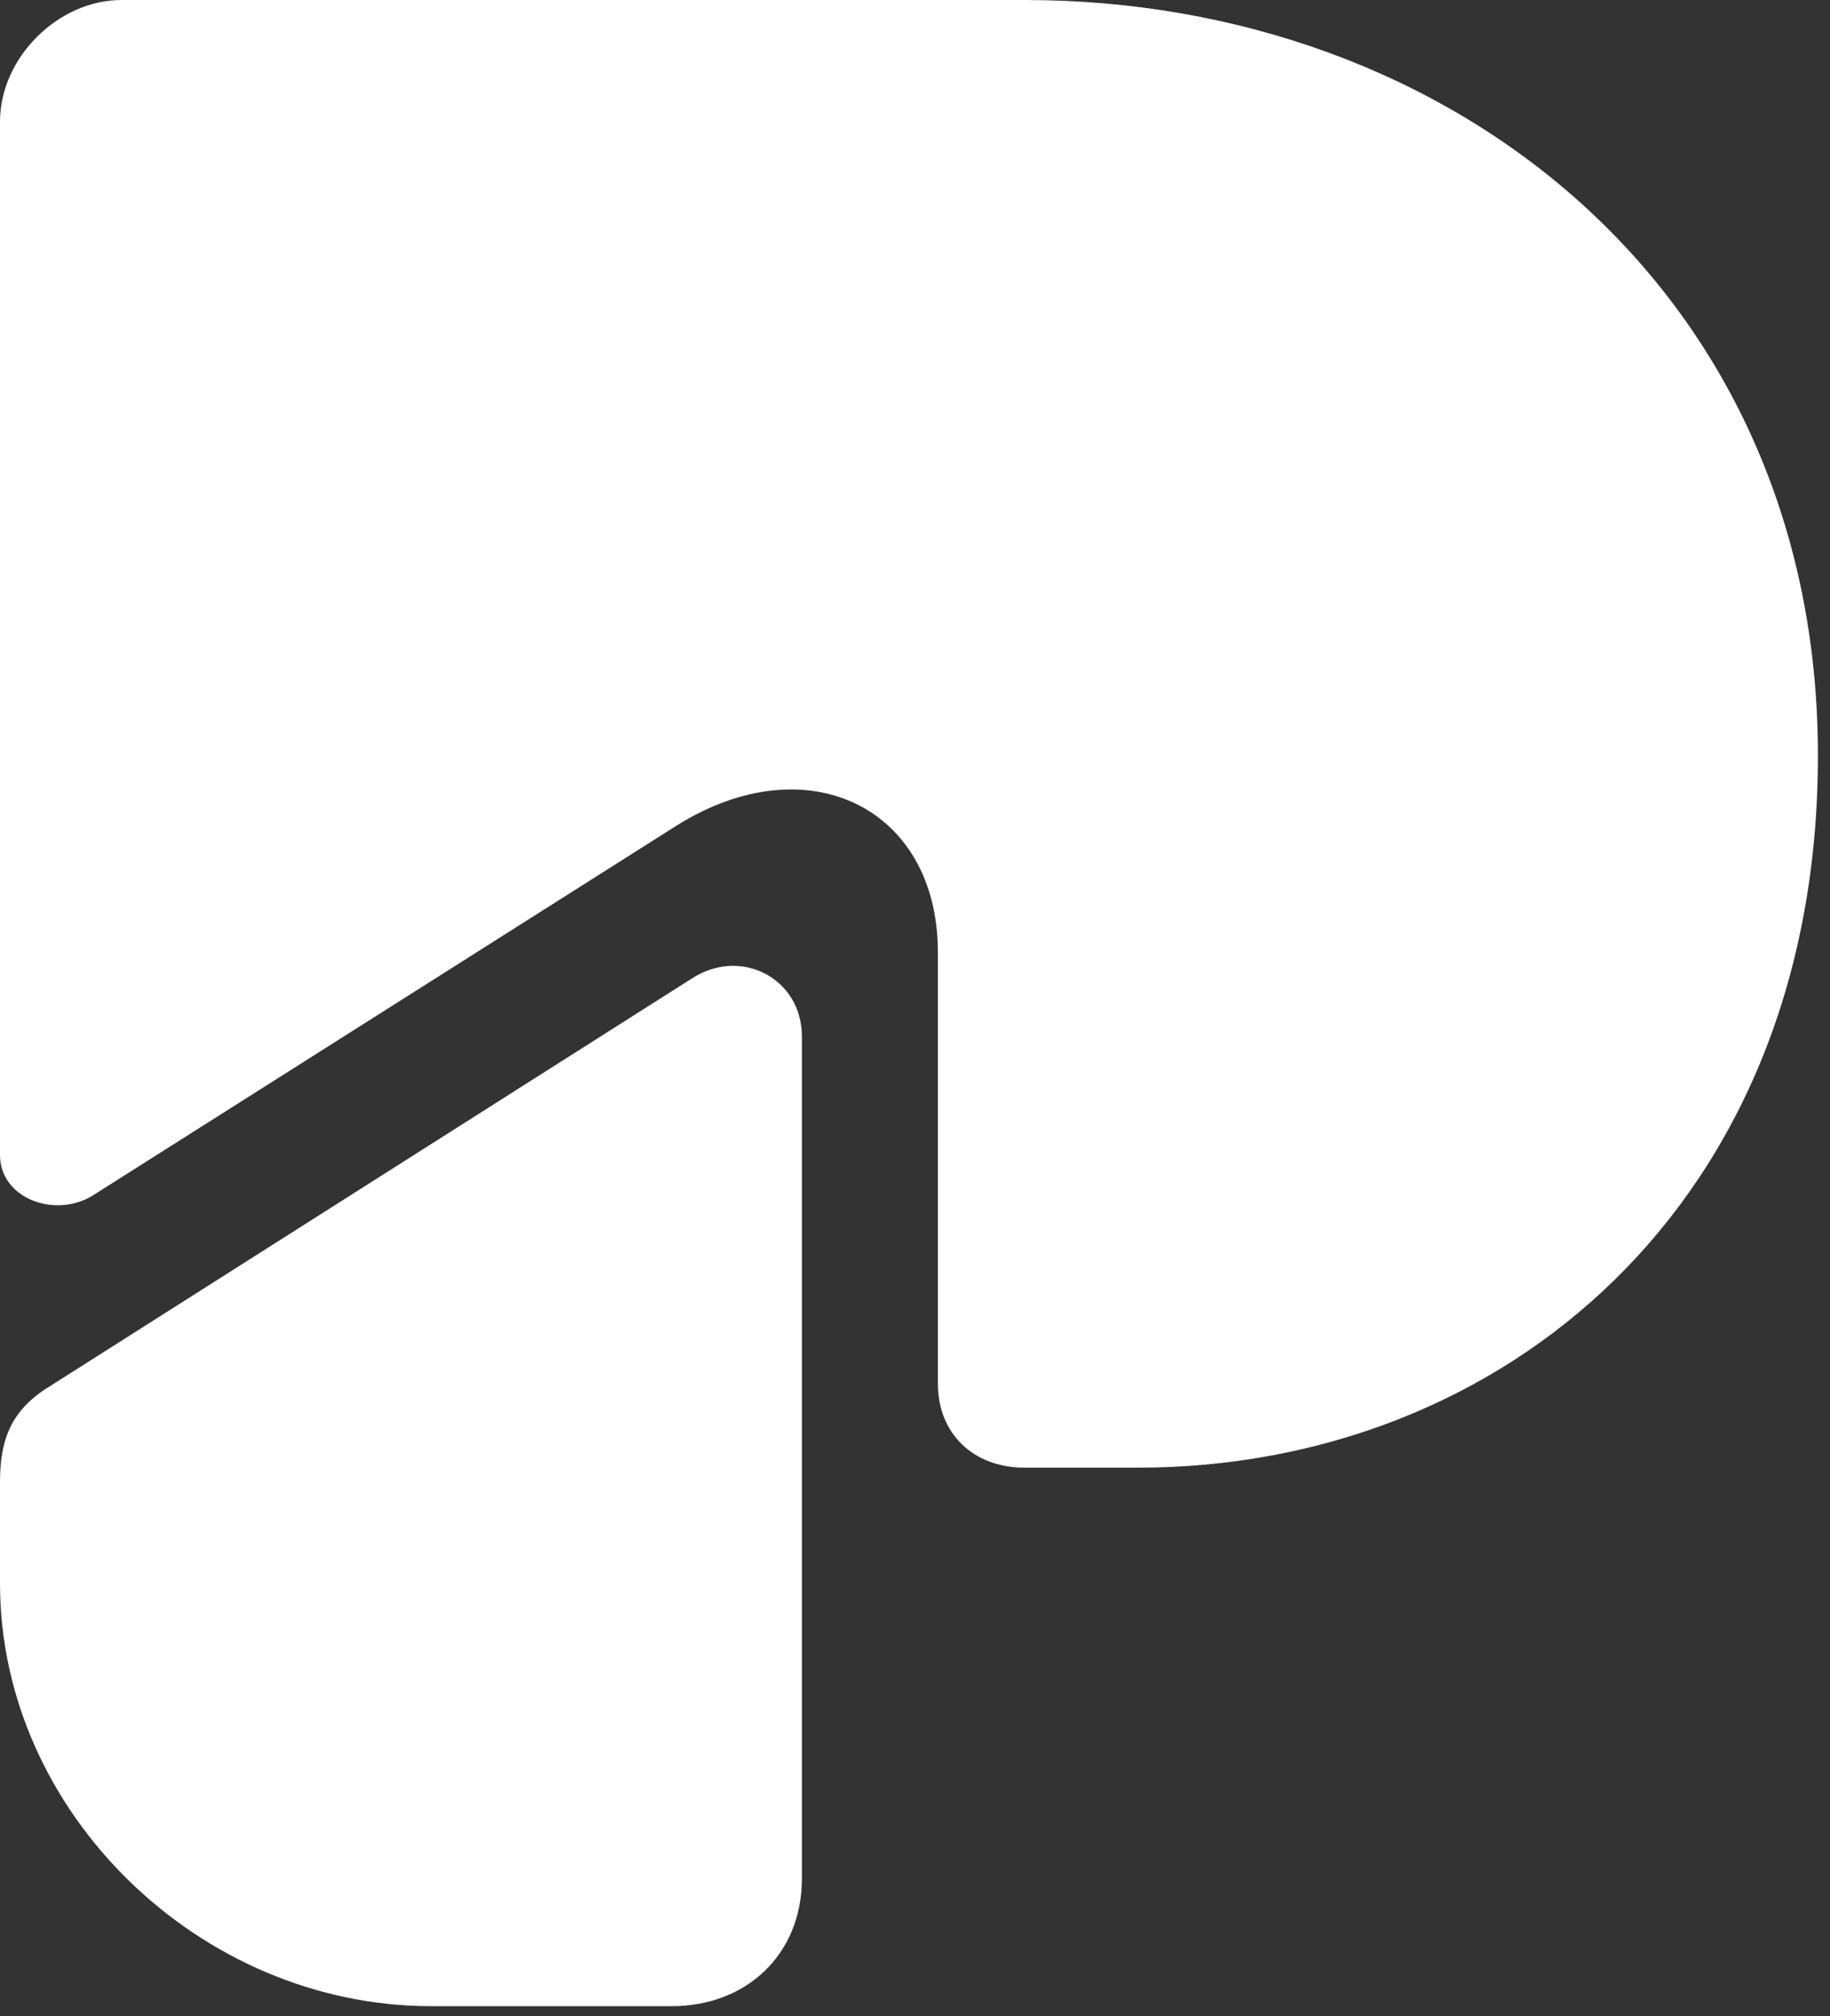
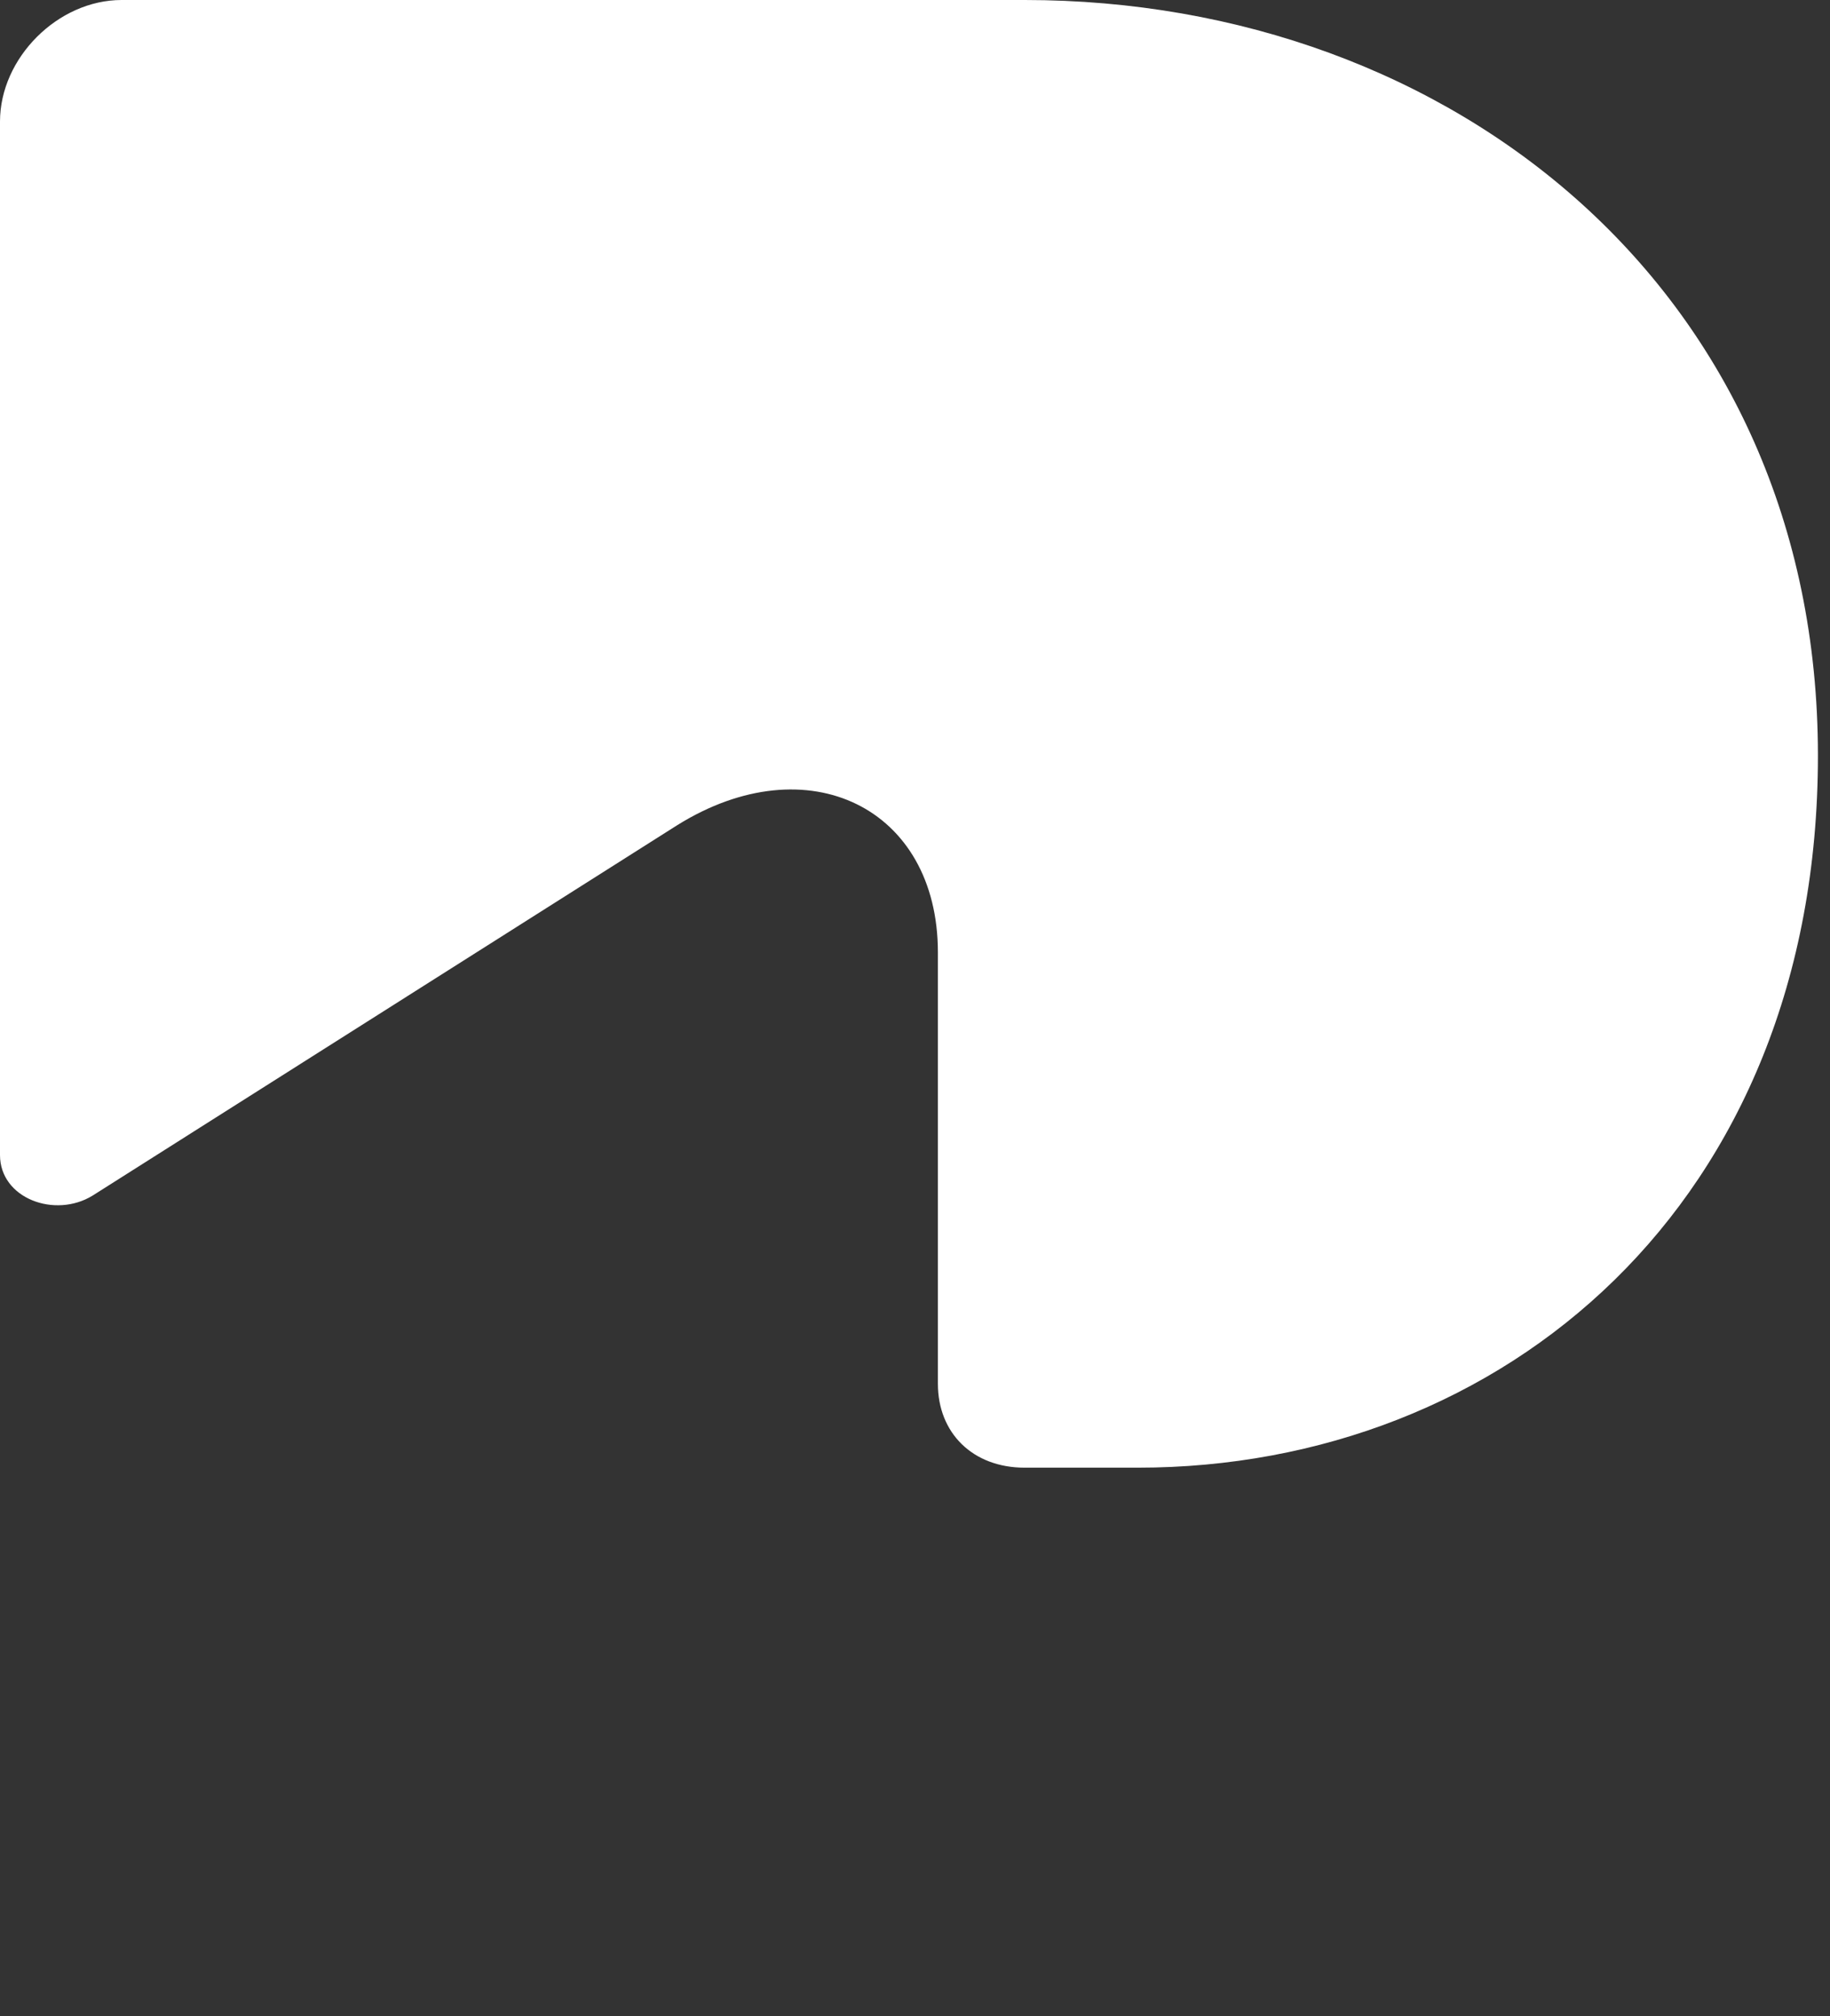
<svg xmlns="http://www.w3.org/2000/svg" width="59" height="65" viewBox="0 0 59 65" fill="none">
  <rect x="0" y="0" width="59" height="65" fill="#333333" stroke="none" />
  <path d="M2.986 38.545L21.84 26.6C26.038 23.986 30.238 26.039 30.238 30.705V44.611C30.238 46.197 31.358 47.317 33.038 47.317H36.68C48.439 47.317 58.611 38.824 58.611 24.358C58.61 9.426 46.852 0 33.038 0H3.92C1.867 0 0 1.866 0 3.919V37.238C0 38.638 1.773 39.291 2.986 38.545Z" fill="white" />
-   <path d="M0 47.784V51.052C0 58.425 6.44 64.678 13.906 64.678H21.653C24.079 64.678 25.853 62.996 25.853 60.571V33.412C25.853 31.546 23.892 30.517 22.305 31.546L1.587 44.704C0.374 45.451 0 46.386 0 47.784Z" fill="white" />
</svg>